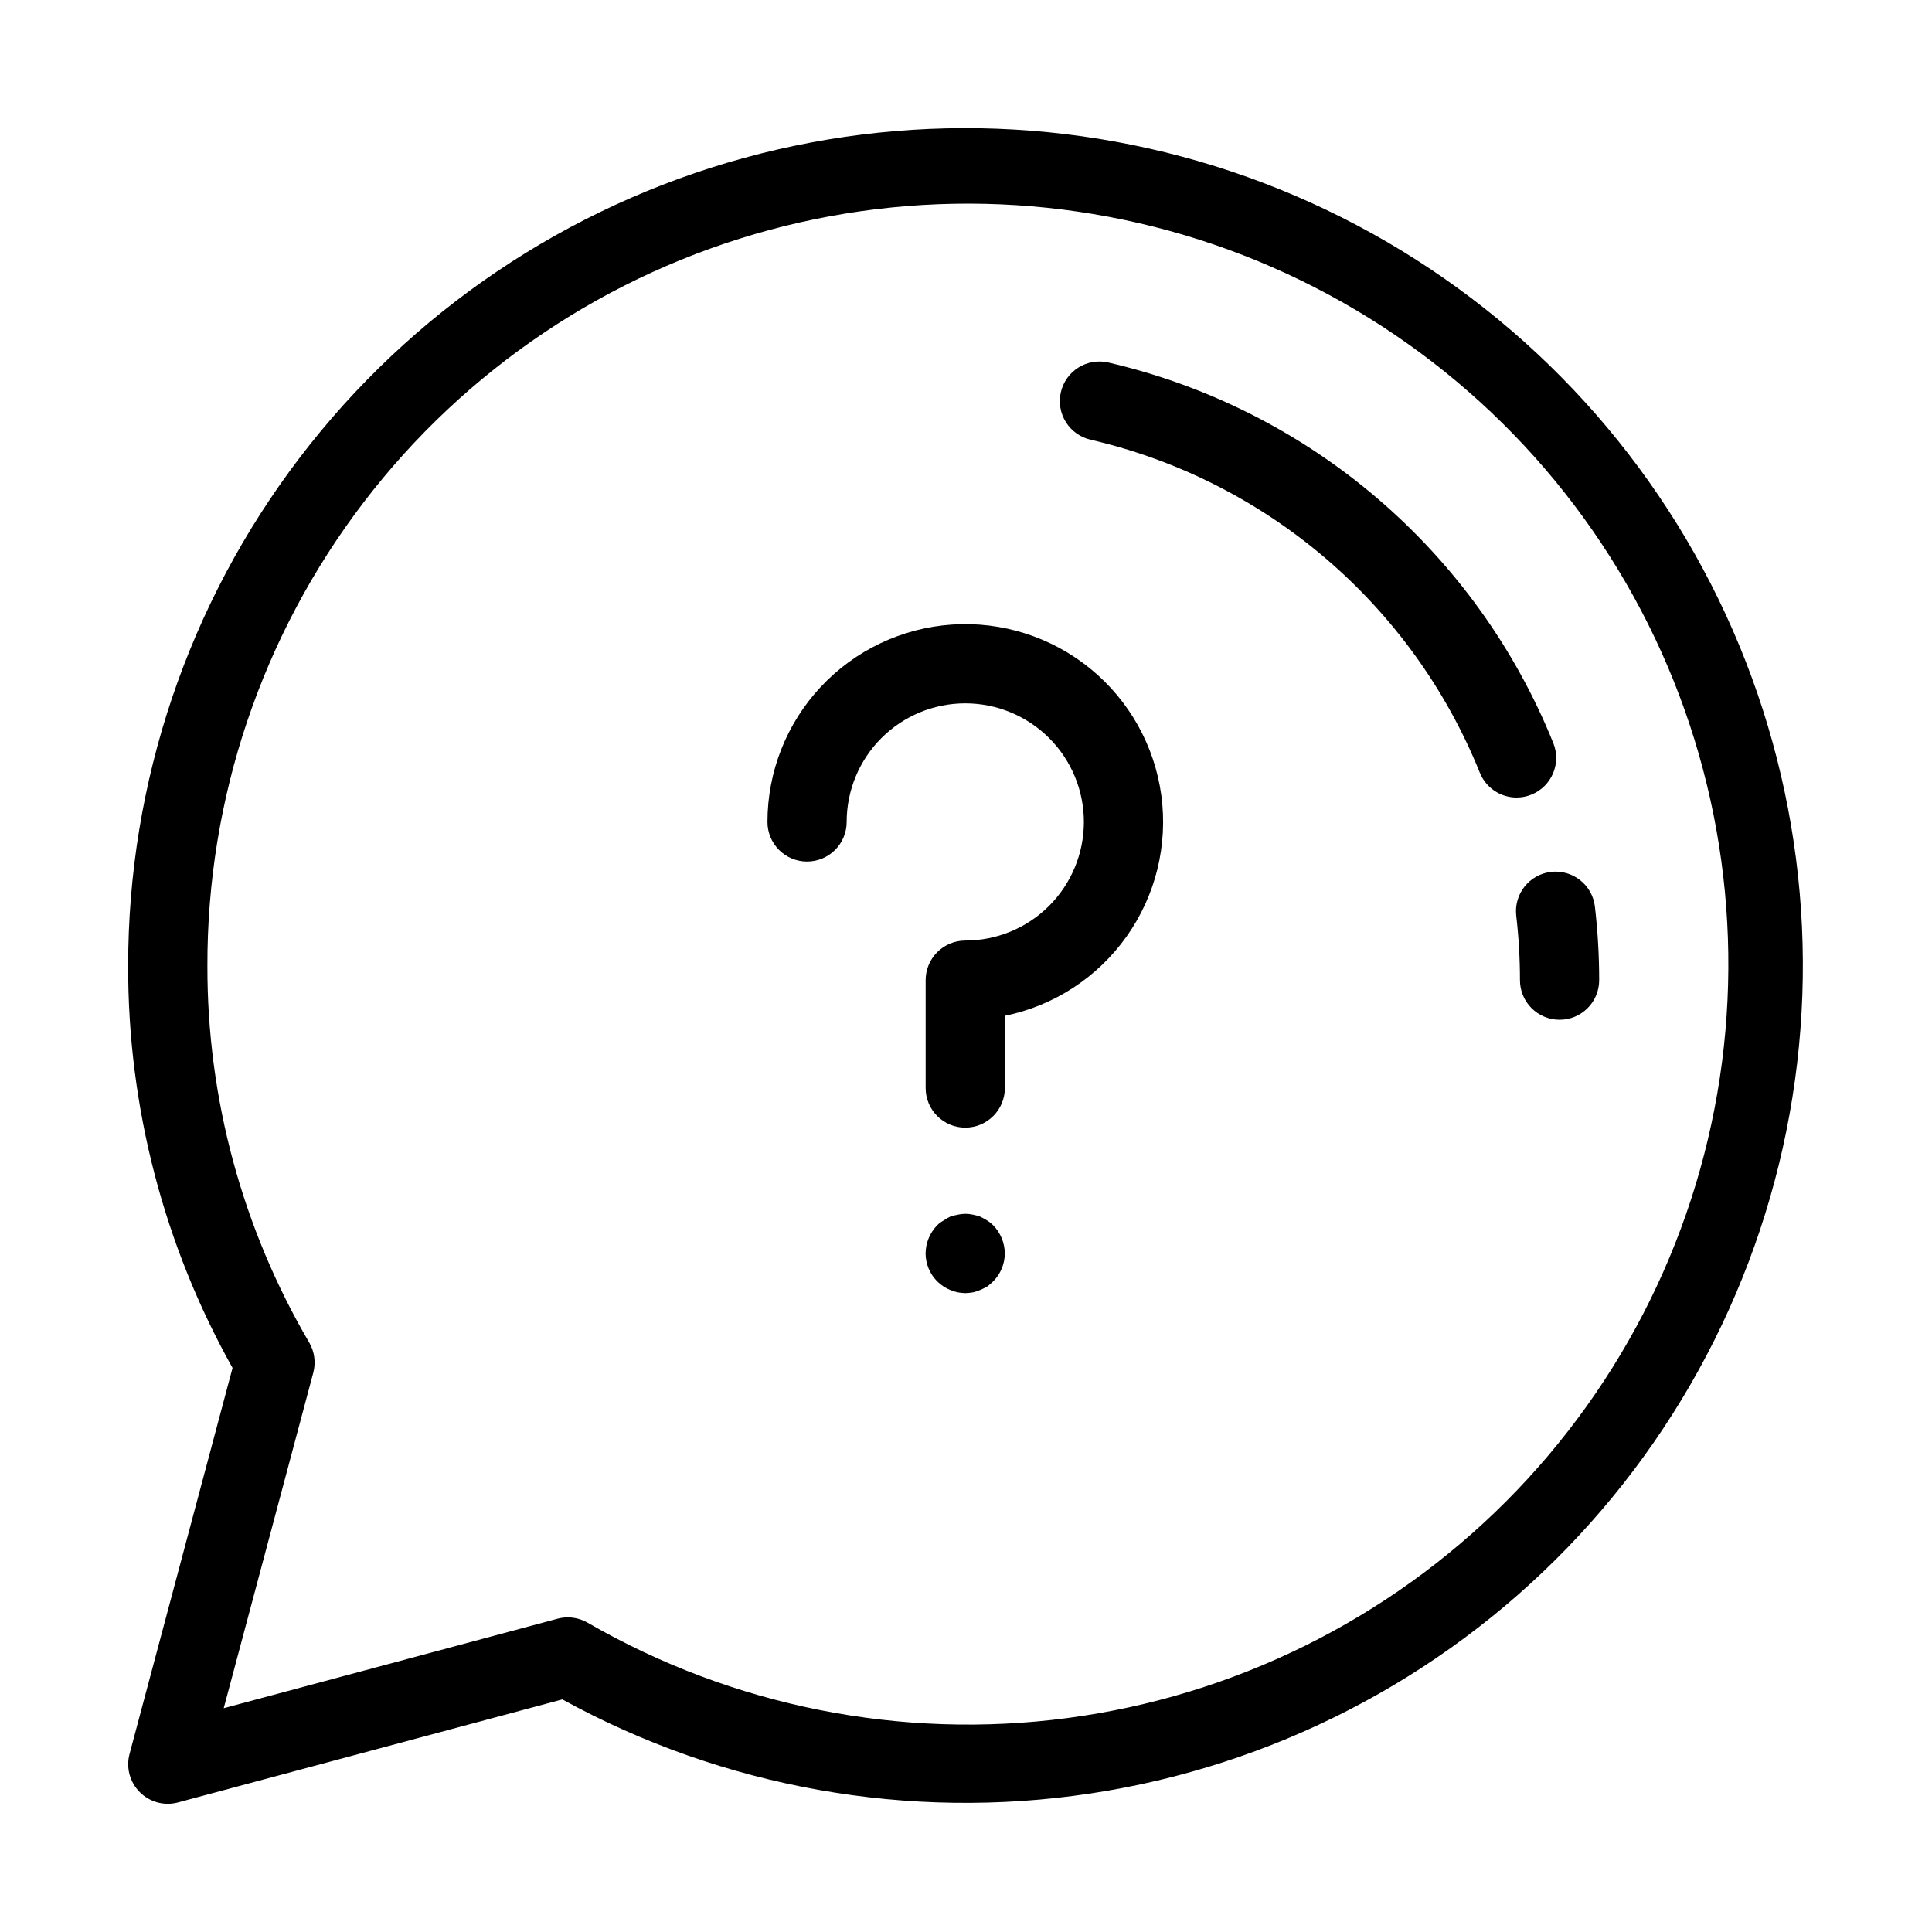
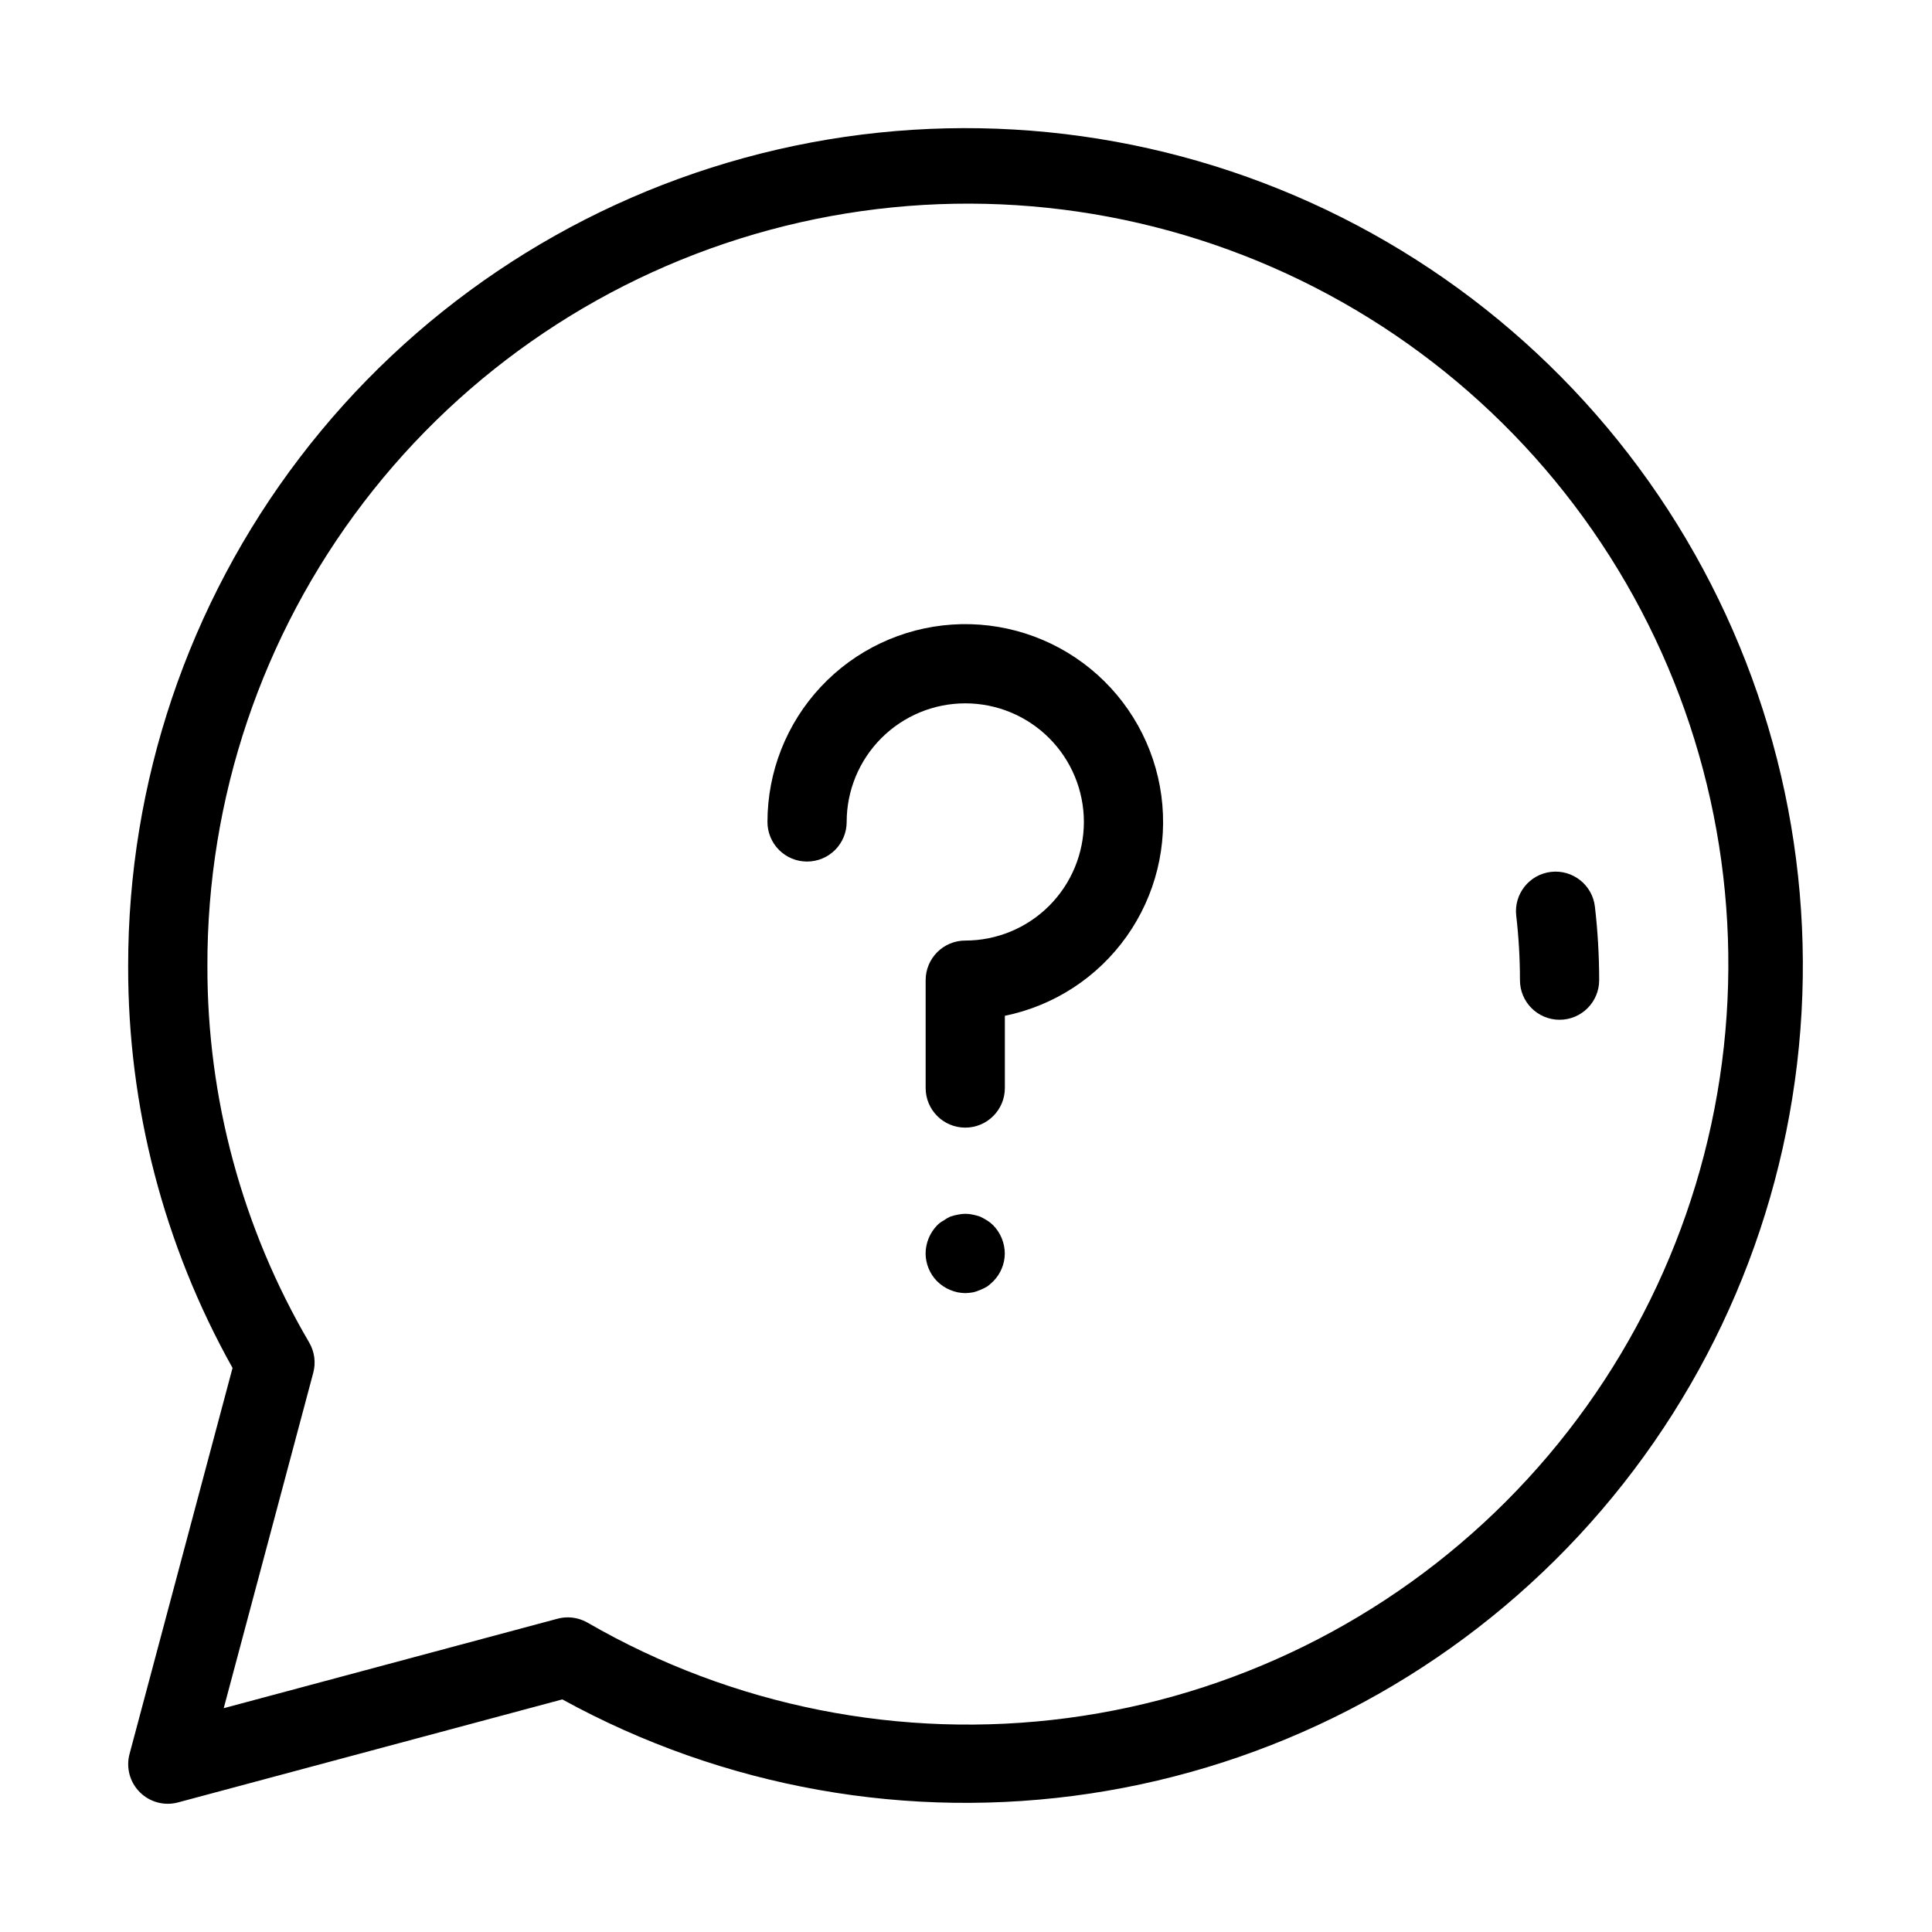
<svg xmlns="http://www.w3.org/2000/svg" fill="#000000" width="800px" height="800px" version="1.1" viewBox="144 144 512 512">
  <g>
    <path d="m178.33 608.82c-0.969 3.617 0.066 7.481 2.719 10.129 2.652 2.652 6.516 3.684 10.133 2.711l101.84-27.301c42.645 23.43 91.801 32.191 139.91 24.941 48.109-7.246 92.504-30.105 126.35-65.055 33.844-34.953 55.266-80.059 60.965-128.38 5.699-48.316-4.637-97.168-29.422-139.04-24.781-41.867-62.637-74.43-107.74-92.672-45.102-18.246-94.953-21.164-141.88-8.301-46.922 12.859-88.316 40.785-117.81 79.477s-45.461 86.004-45.434 134.66c-0.082 37.297 9.445 73.984 27.664 106.53zm20.633-208.82c-0.109-44.387 14.438-87.566 41.379-122.84 26.945-35.273 64.777-60.664 107.63-72.23 42.855-11.566 88.324-8.664 129.36 8.258 41.031 16.922 75.332 46.914 97.574 85.328 22.238 38.41 31.176 83.09 25.426 127.1-5.754 44.012-25.875 84.895-57.238 116.3-31.367 31.406-72.223 51.578-116.23 57.387-44.004 5.809-88.695-3.074-127.13-25.266-1.605-0.926-3.422-1.414-5.269-1.418-0.918 0-1.832 0.121-2.719 0.359l-88.457 23.711 23.73-88.895c0.719-2.691 0.336-5.559-1.055-7.969-17.746-30.27-27.07-64.738-27-99.824z" />
    <path d="m357.88 372.32c2.781 0.004 5.453-1.102 7.422-3.07s3.074-4.641 3.074-7.426c0-8.336 3.309-16.328 9.203-22.223 5.898-5.894 13.891-9.207 22.227-9.207 8.34 0 16.332 3.312 22.227 9.207 5.894 5.894 9.207 13.891 9.207 22.227-0.004 8.336-3.316 16.332-9.211 22.227s-13.891 9.203-22.227 9.203c-2.785 0-5.453 1.105-7.422 3.074s-3.074 4.637-3.074 7.422v28.582c0 5.797 4.699 10.496 10.496 10.496 5.797 0 10.496-4.699 10.496-10.496v-19.141c13.027-2.66 24.555-10.172 32.254-21.012 7.699-10.84 10.988-24.199 9.211-37.375-1.781-13.176-8.5-25.18-18.797-33.59-10.301-8.41-23.41-12.59-36.676-11.699-13.262 0.895-25.695 6.793-34.773 16.504-9.082 9.711-14.133 22.508-14.133 35.805-0.004 2.781 1.102 5.453 3.07 7.422s4.641 3.074 7.426 3.07z" />
    <path d="m405.67 467.48c-0.613-0.391-1.246-0.738-1.898-1.051-0.613-0.219-1.246-0.395-1.887-0.523-1.344-0.312-2.742-0.312-4.09 0-0.68 0.117-1.348 0.293-1.996 0.523-0.629 0.289-1.227 0.641-1.785 1.051-0.625 0.328-1.191 0.754-1.68 1.262-1.934 2-3.023 4.668-3.043 7.453 0.02 2.75 1.113 5.387 3.043 7.348 0.512 0.508 1.074 0.965 1.68 1.363 0.562 0.375 1.16 0.691 1.785 0.941 0.645 0.273 1.312 0.484 1.996 0.633 0.656 0.121 1.324 0.191 1.988 0.211 0.707-0.02 1.41-0.09 2.102-0.211 0.645-0.16 1.277-0.371 1.887-0.633 0.652-0.27 1.285-0.586 1.898-0.941 0.547-0.426 1.07-0.879 1.566-1.363 1.934-1.961 3.027-4.598 3.043-7.348-0.016-2.785-1.105-5.453-3.043-7.453-0.469-0.48-0.996-0.906-1.566-1.262z" />
-     <path d="m545.82 386.7c0.656 5.66 0.984 11.352 0.984 17.051 0 5.797 4.699 10.496 10.496 10.496s10.496-4.699 10.496-10.496c0-6.512-0.379-13.016-1.129-19.48-0.672-5.758-5.883-9.879-11.641-9.211-5.754 0.672-9.879 5.883-9.207 11.641z" />
-     <path d="m433.02 260.53c46.715 10.836 85.211 43.773 103.15 88.25 1.602 3.973 5.453 6.574 9.734 6.578 1.348 0 2.68-0.262 3.926-0.77 5.379-2.168 7.981-8.281 5.812-13.66-10.102-25.047-26.094-47.289-46.617-64.848-20.523-17.555-44.977-29.906-71.289-36.004-2.715-0.633-5.566-0.156-7.93 1.316-2.367 1.477-4.047 3.832-4.672 6.547s-0.148 5.57 1.332 7.93c1.48 2.363 3.84 4.039 6.555 4.66z" />
+     <path d="m545.82 386.7c0.656 5.66 0.984 11.352 0.984 17.051 0 5.797 4.699 10.496 10.496 10.496s10.496-4.699 10.496-10.496c0-6.512-0.379-13.016-1.129-19.48-0.672-5.758-5.883-9.879-11.641-9.211-5.754 0.672-9.879 5.883-9.207 11.641" />
  </g>
</svg>